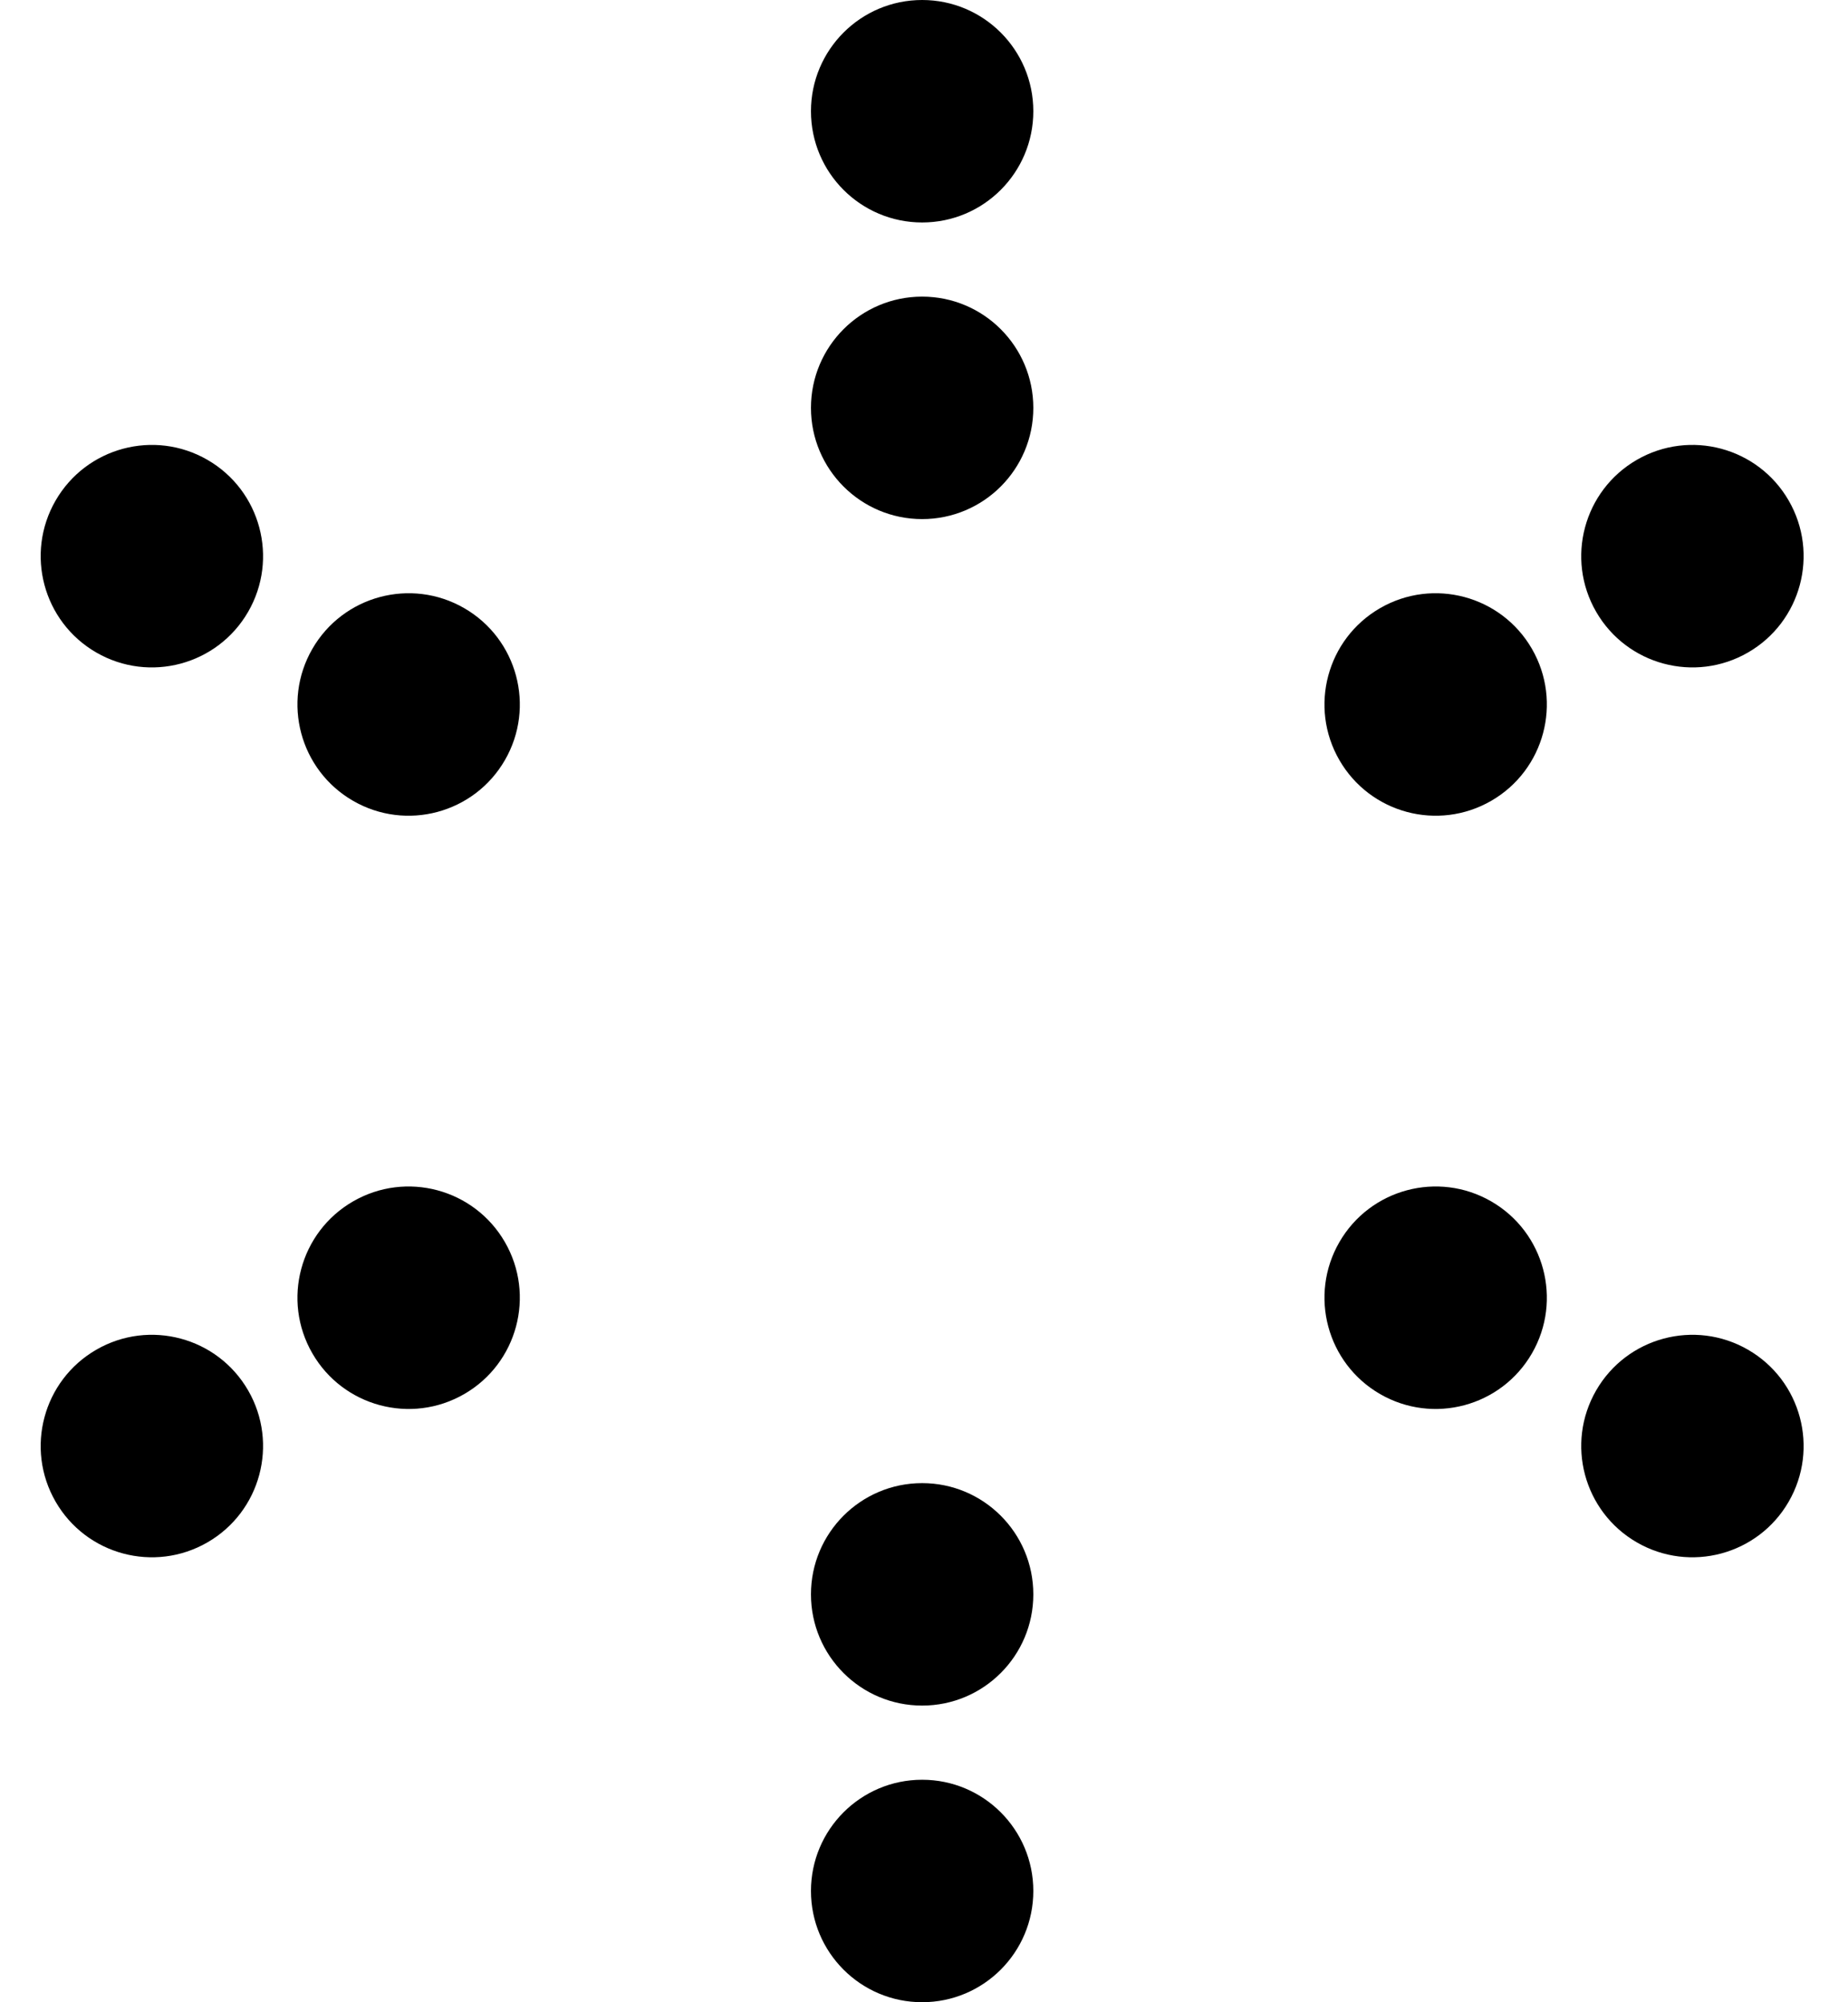
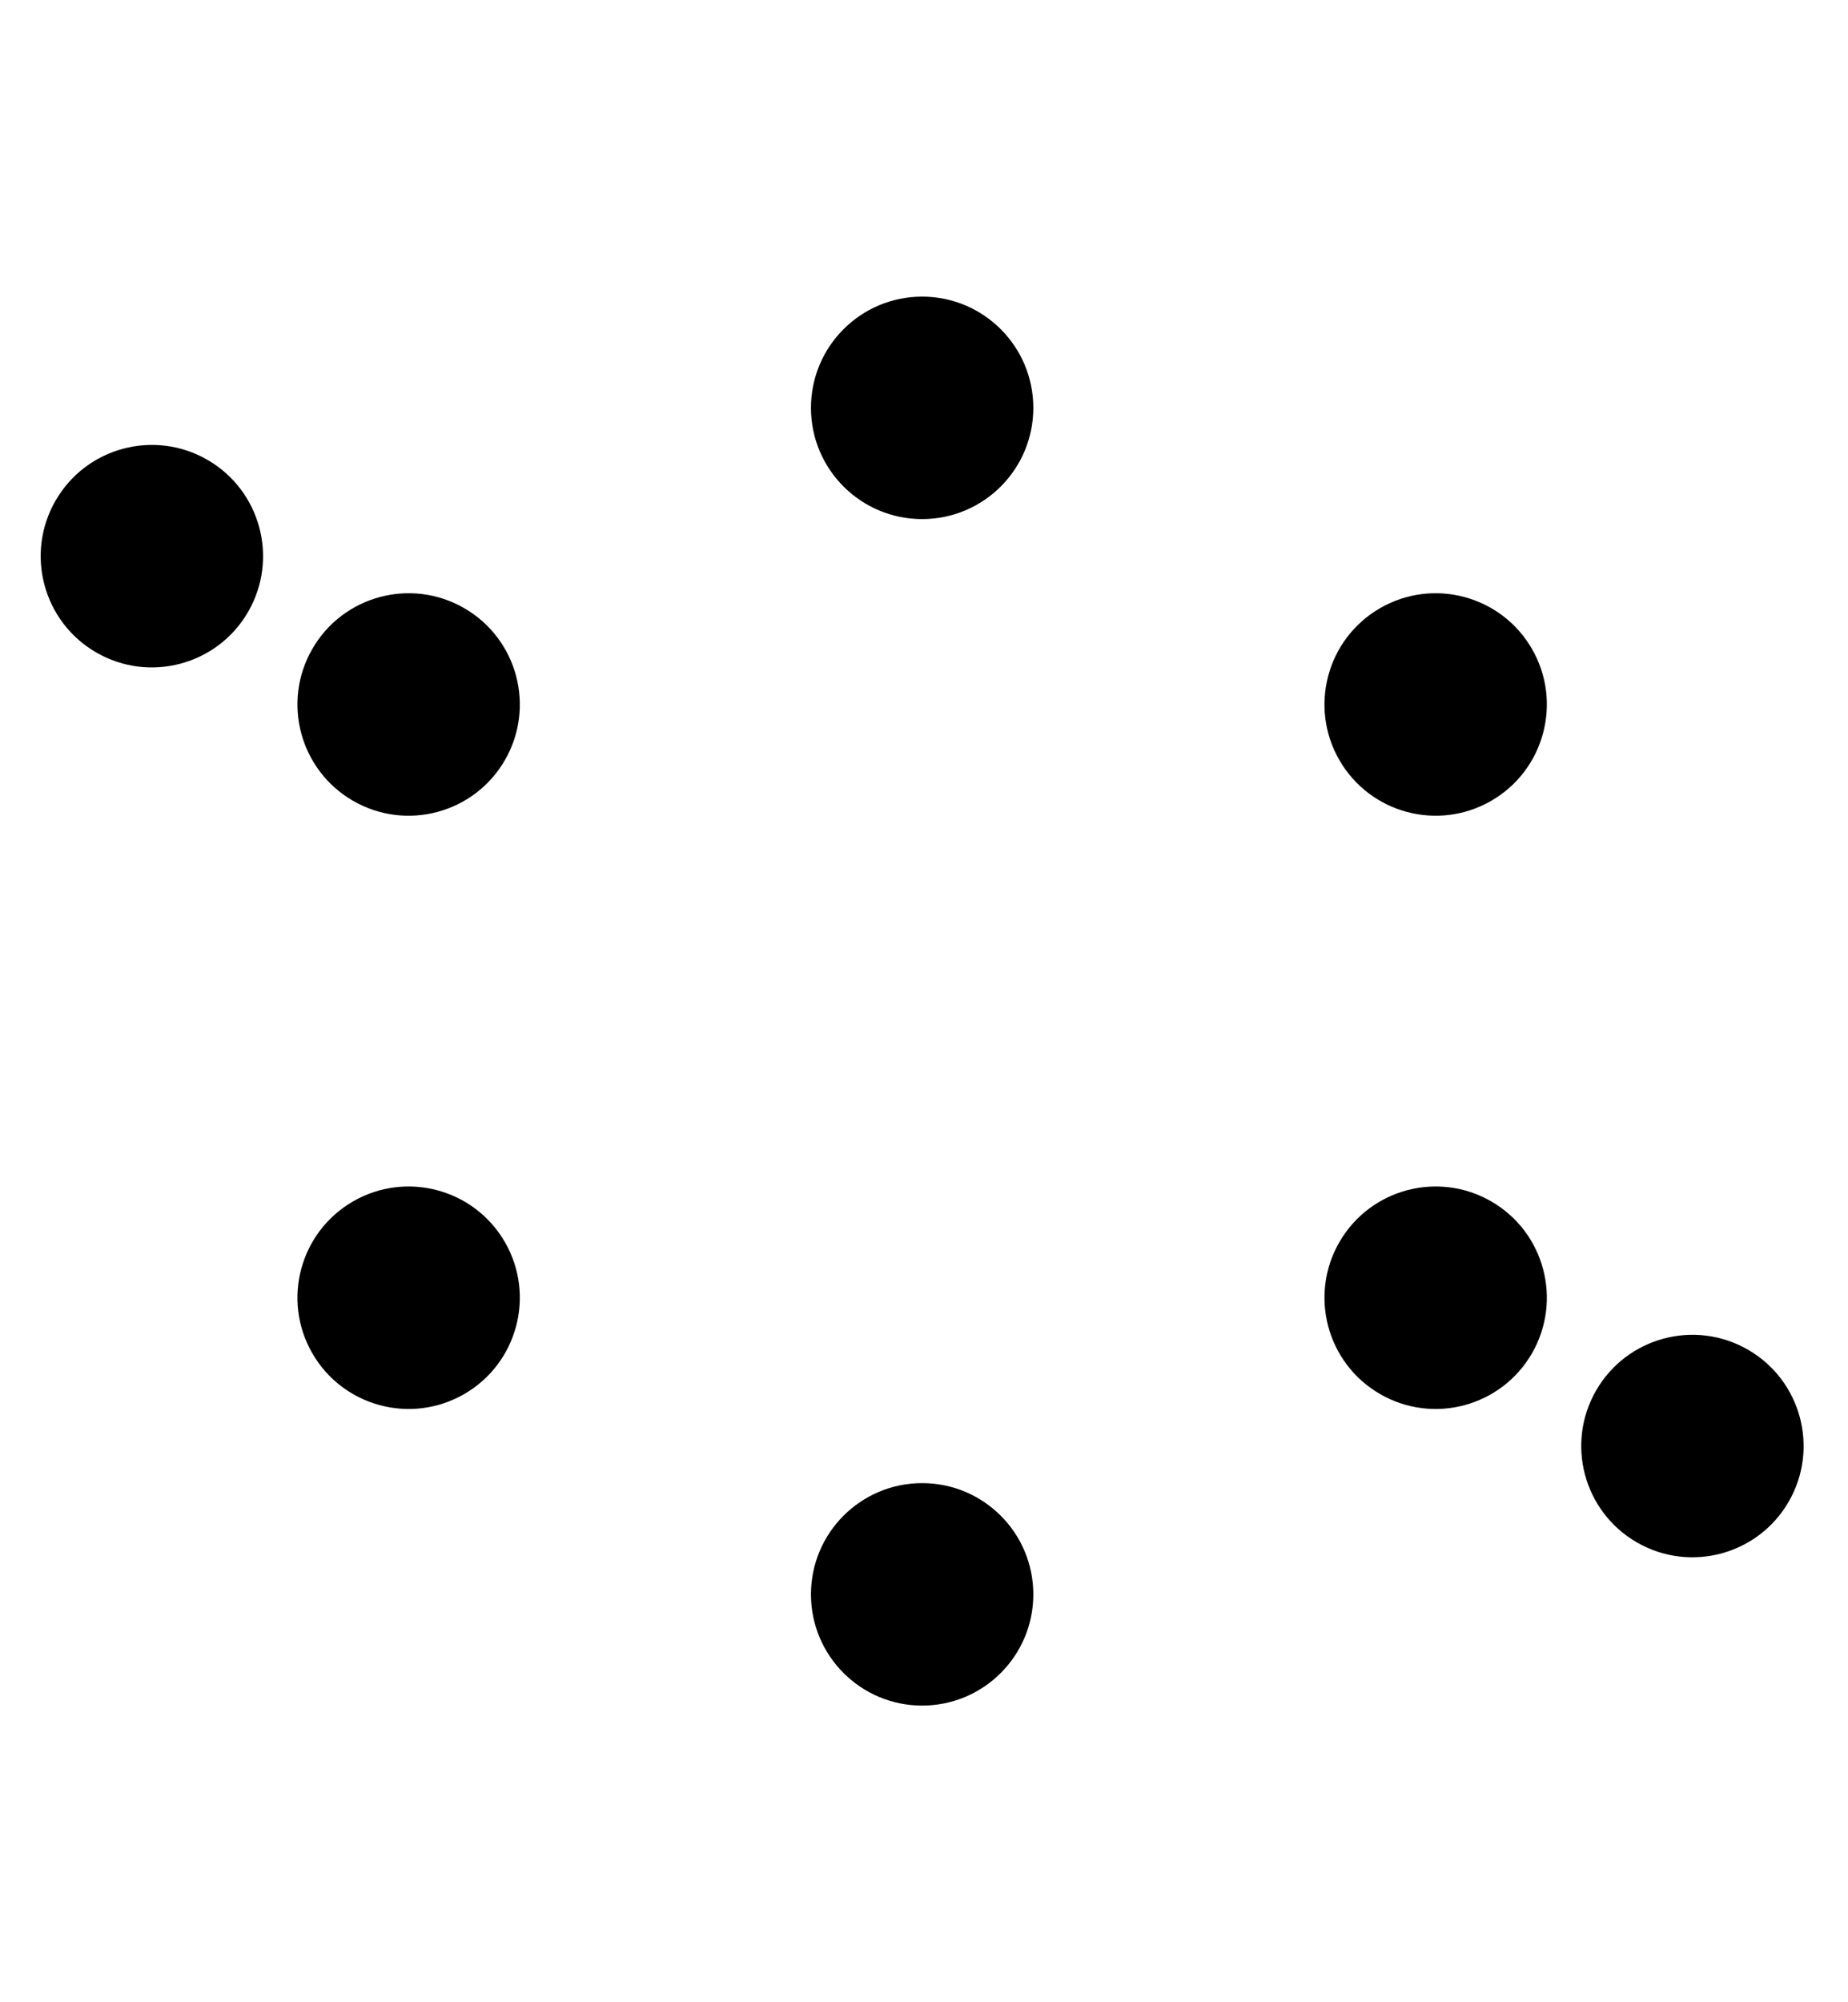
<svg xmlns="http://www.w3.org/2000/svg" width="422" height="457" viewBox="0 0 422 457" fill="none">
-   <circle cx="210.576" cy="25.388" r="25.388" fill="black" style="fill:black;fill-opacity:1;" />
  <circle cx="210.576" cy="363.9" r="25.388" fill="black" style="fill:black;fill-opacity:1;" />
  <circle cx="210.576" cy="93.091" r="25.388" fill="black" style="fill:black;fill-opacity:1;" />
-   <circle cx="210.576" cy="431.603" r="25.388" fill="black" style="fill:black;fill-opacity:1;" />
-   <circle cx="386.473" cy="126.942" r="25.388" transform="rotate(60 386.473 126.942)" fill="black" style="fill:black;fill-opacity:1;" />
  <circle cx="93.313" cy="296.198" r="25.388" transform="rotate(60 93.313 296.198)" fill="black" style="fill:black;fill-opacity:1;" />
  <circle cx="327.84" cy="160.793" r="25.388" transform="rotate(60 327.84 160.793)" fill="black" style="fill:black;fill-opacity:1;" />
-   <circle cx="34.68" cy="330.049" r="25.388" transform="rotate(60 34.68 330.049)" fill="black" style="fill:black;fill-opacity:1;" />
  <circle cx="34.681" cy="126.943" r="25.388" transform="rotate(-60 34.681 126.943)" fill="black" style="fill:black;fill-opacity:1;" />
  <circle cx="327.841" cy="296.198" r="25.388" transform="rotate(-60 327.841 296.198)" fill="black" style="fill:black;fill-opacity:1;" />
  <circle cx="93.314" cy="160.794" r="25.388" transform="rotate(-60 93.314 160.794)" fill="black" style="fill:black;fill-opacity:1;" />
  <circle cx="386.474" cy="330.05" r="25.388" transform="rotate(-60 386.474 330.05)" fill="black" style="fill:black;fill-opacity:1;" />
</svg>